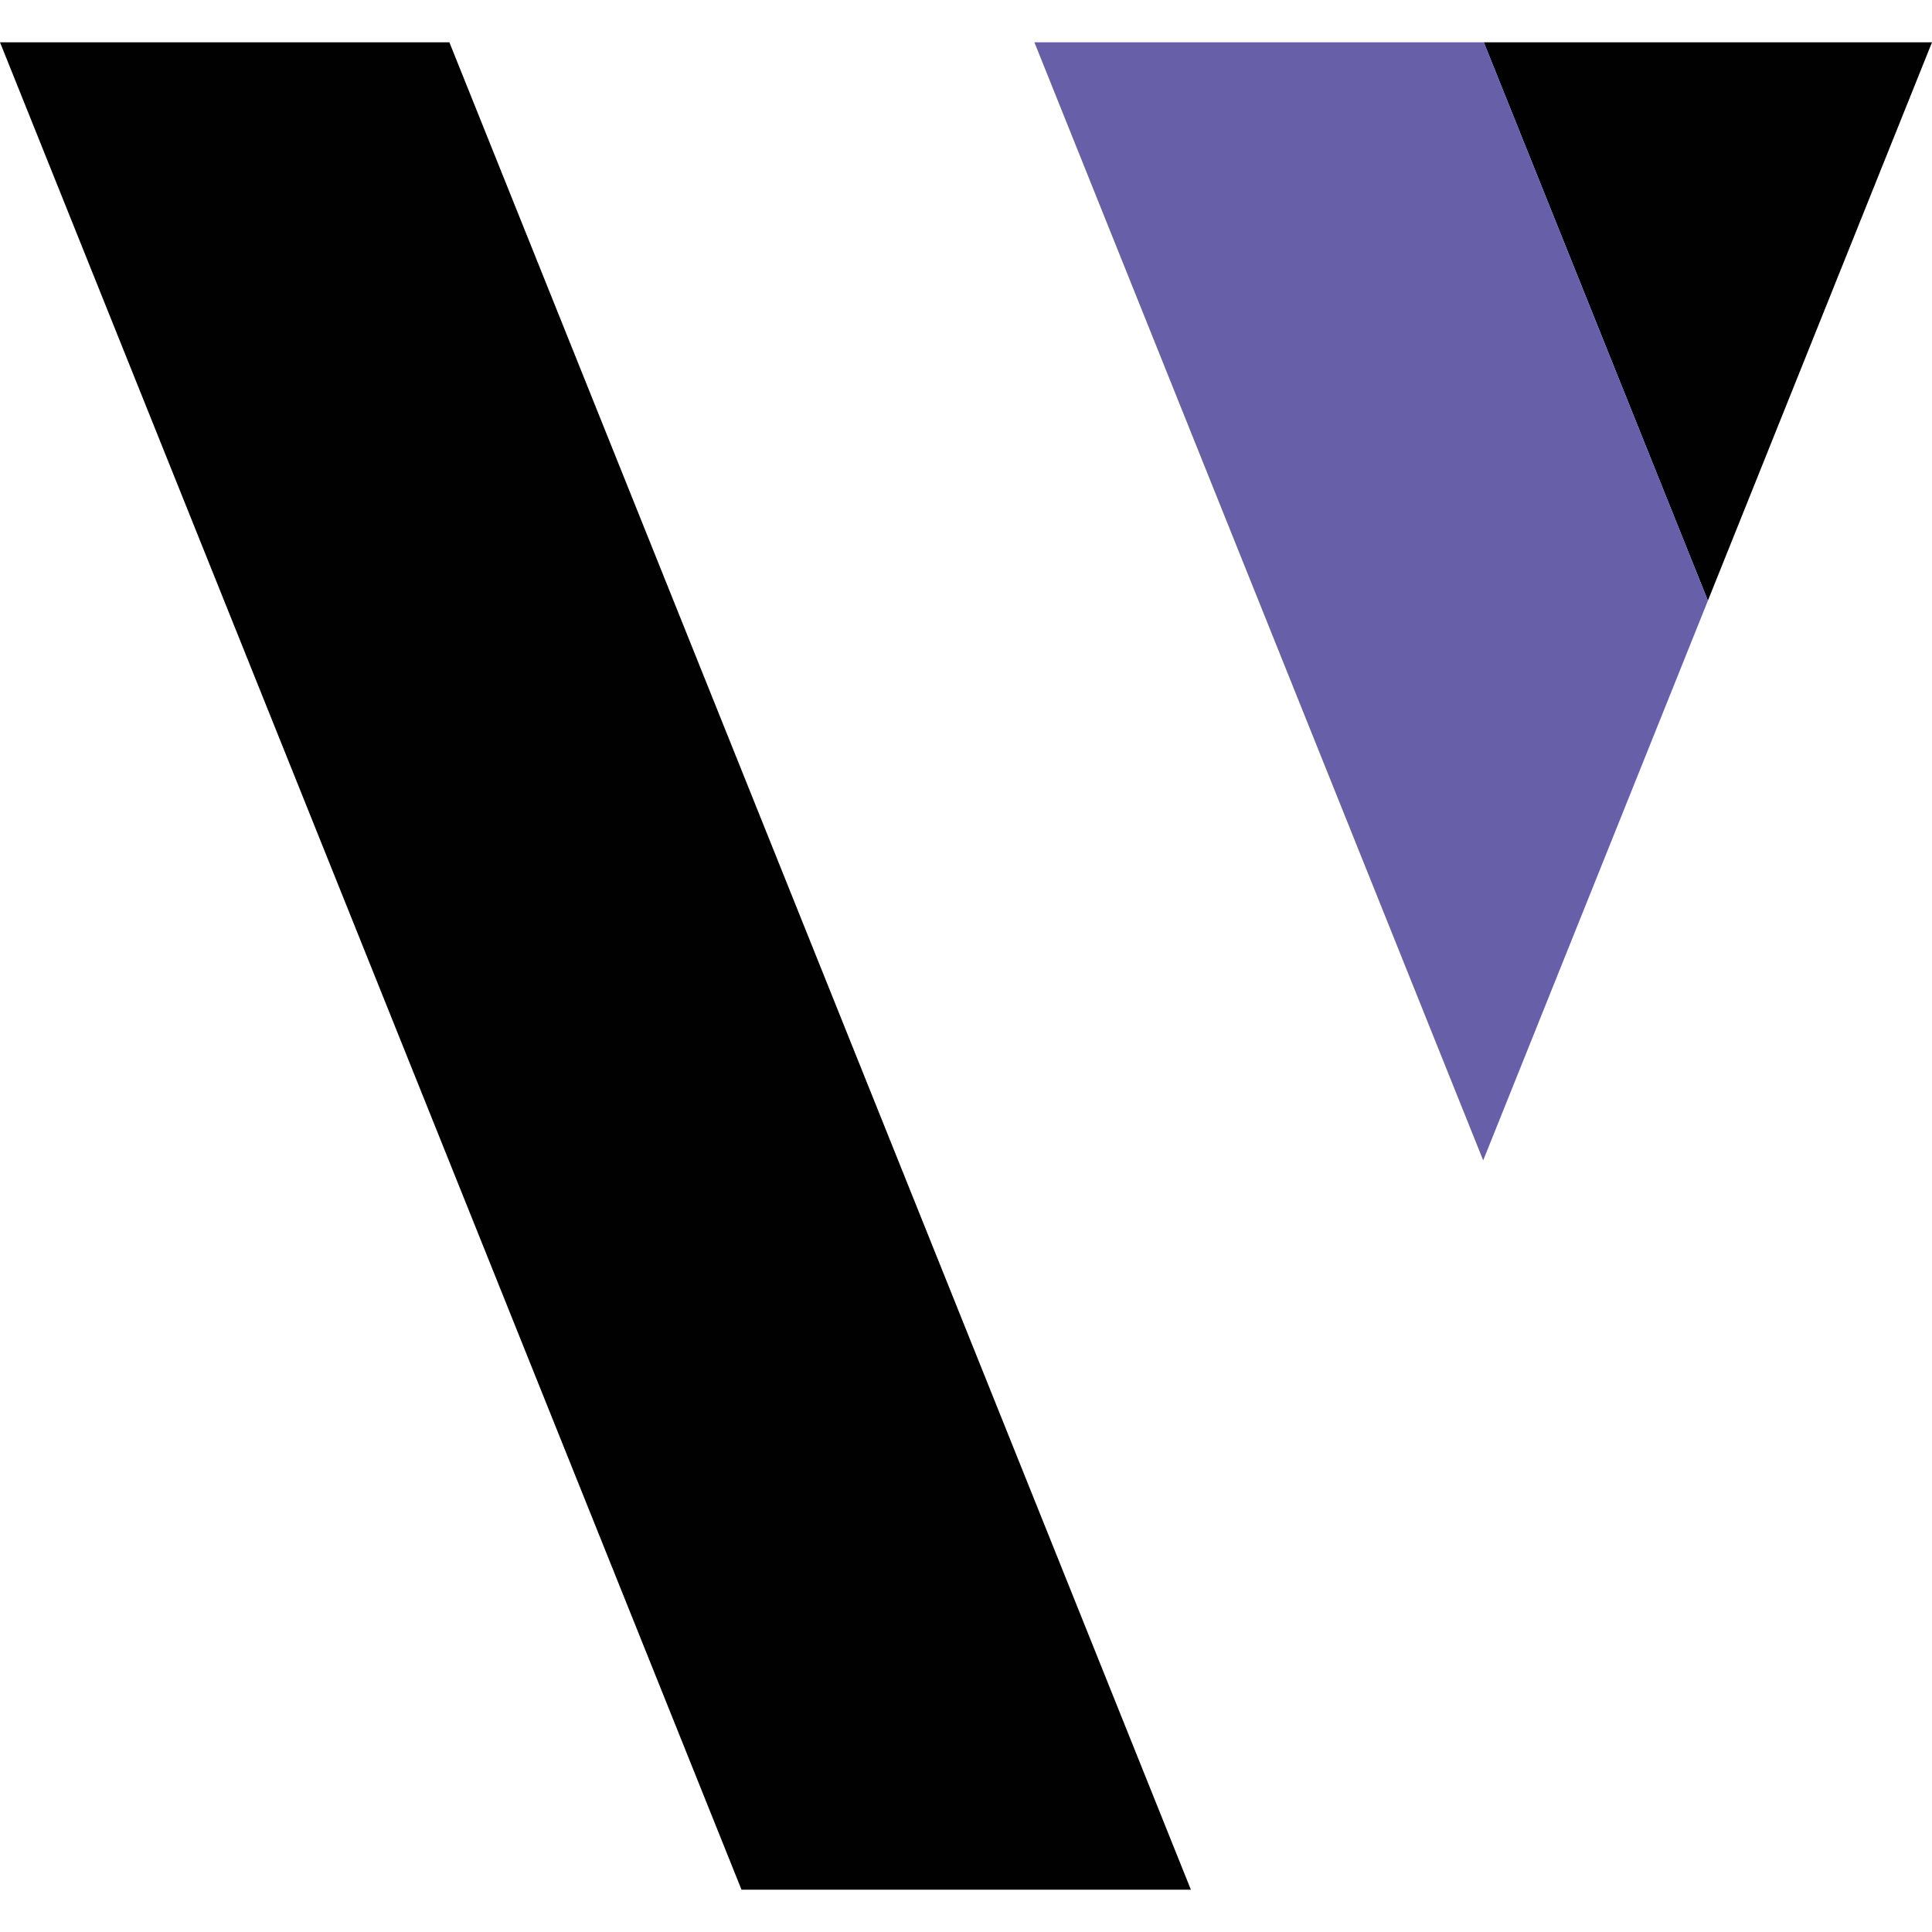
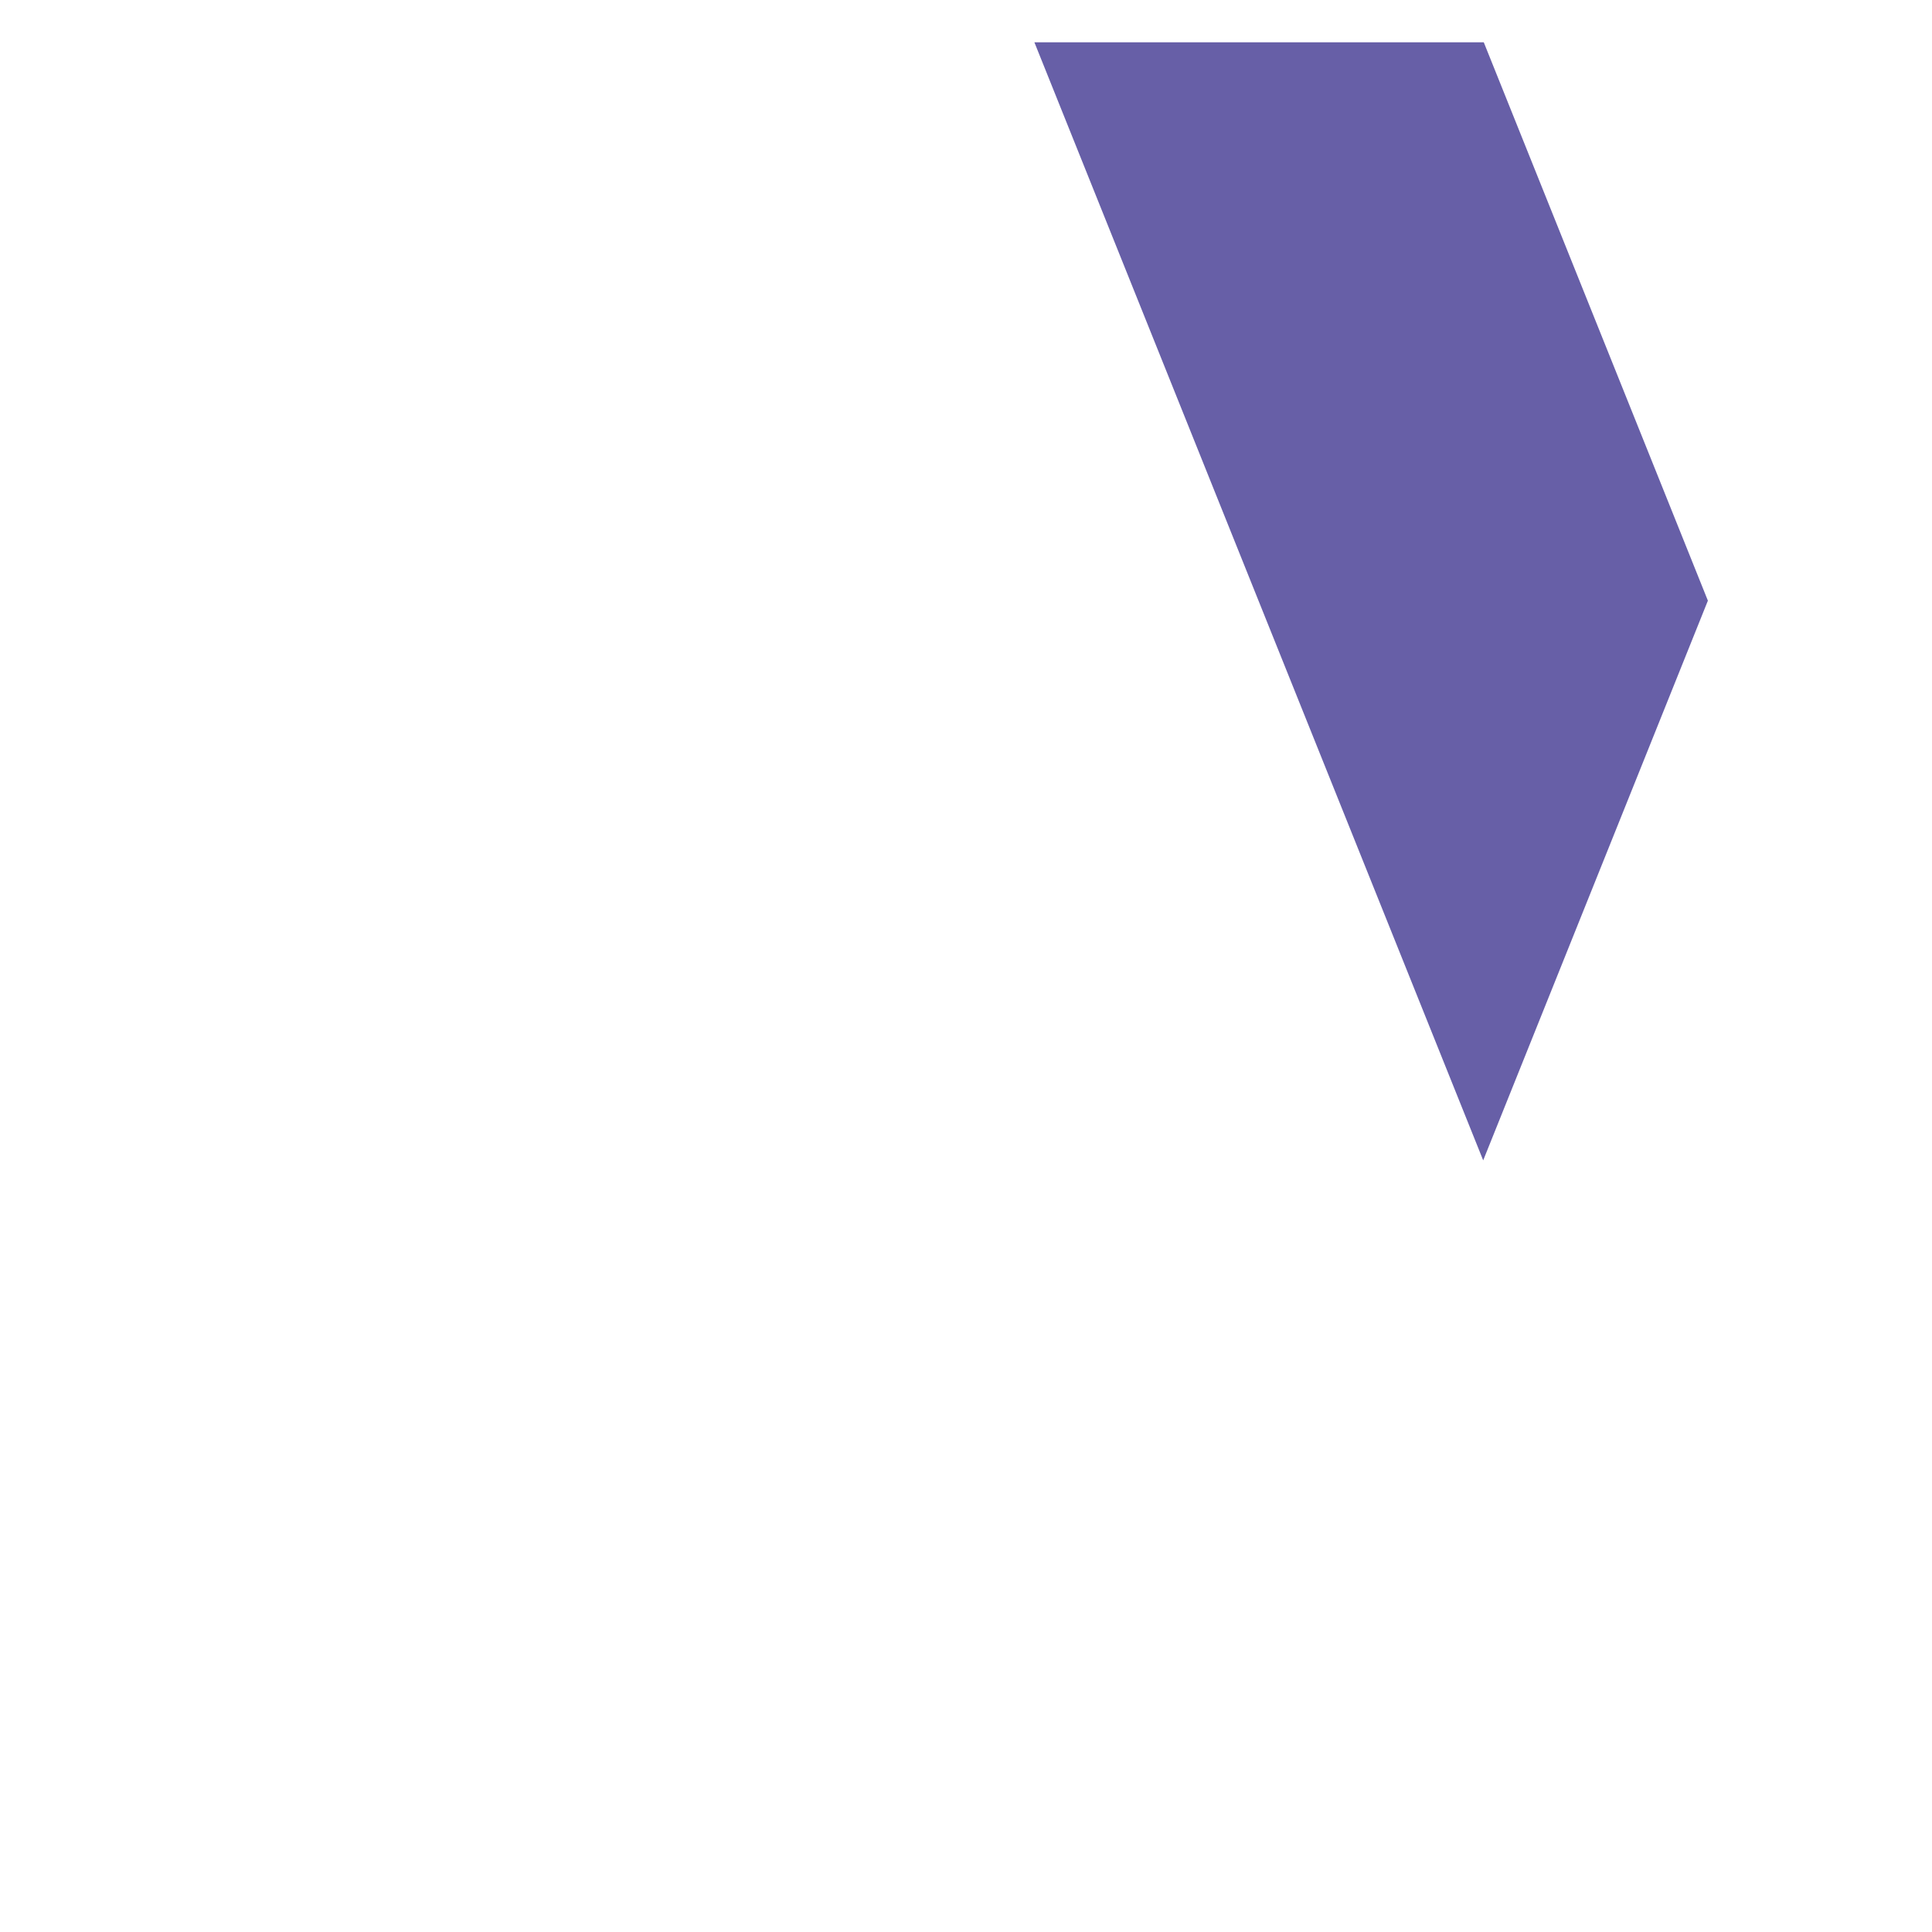
<svg xmlns="http://www.w3.org/2000/svg" id="uuid-a2a12d9e-5c78-48de-8393-0fed6f1ab58c" data-name="Capa 1" viewBox="0 0 100 100">
-   <polygon points="38.38 97.81 0 2.19 23.26 2.19 61.64 97.81 38.38 97.81" style="fill: #010101;" />
-   <polygon points="100 2.19 76.8 2.19 88.4 31.09 100 2.19" style="fill: #010101;" />
  <polygon points="76.8 2.19 76.74 2.19 53.54 2.19 65.14 31.09 76.77 60.06 88.4 31.09 76.8 2.19" style="fill: #675fa7;" />
</svg>